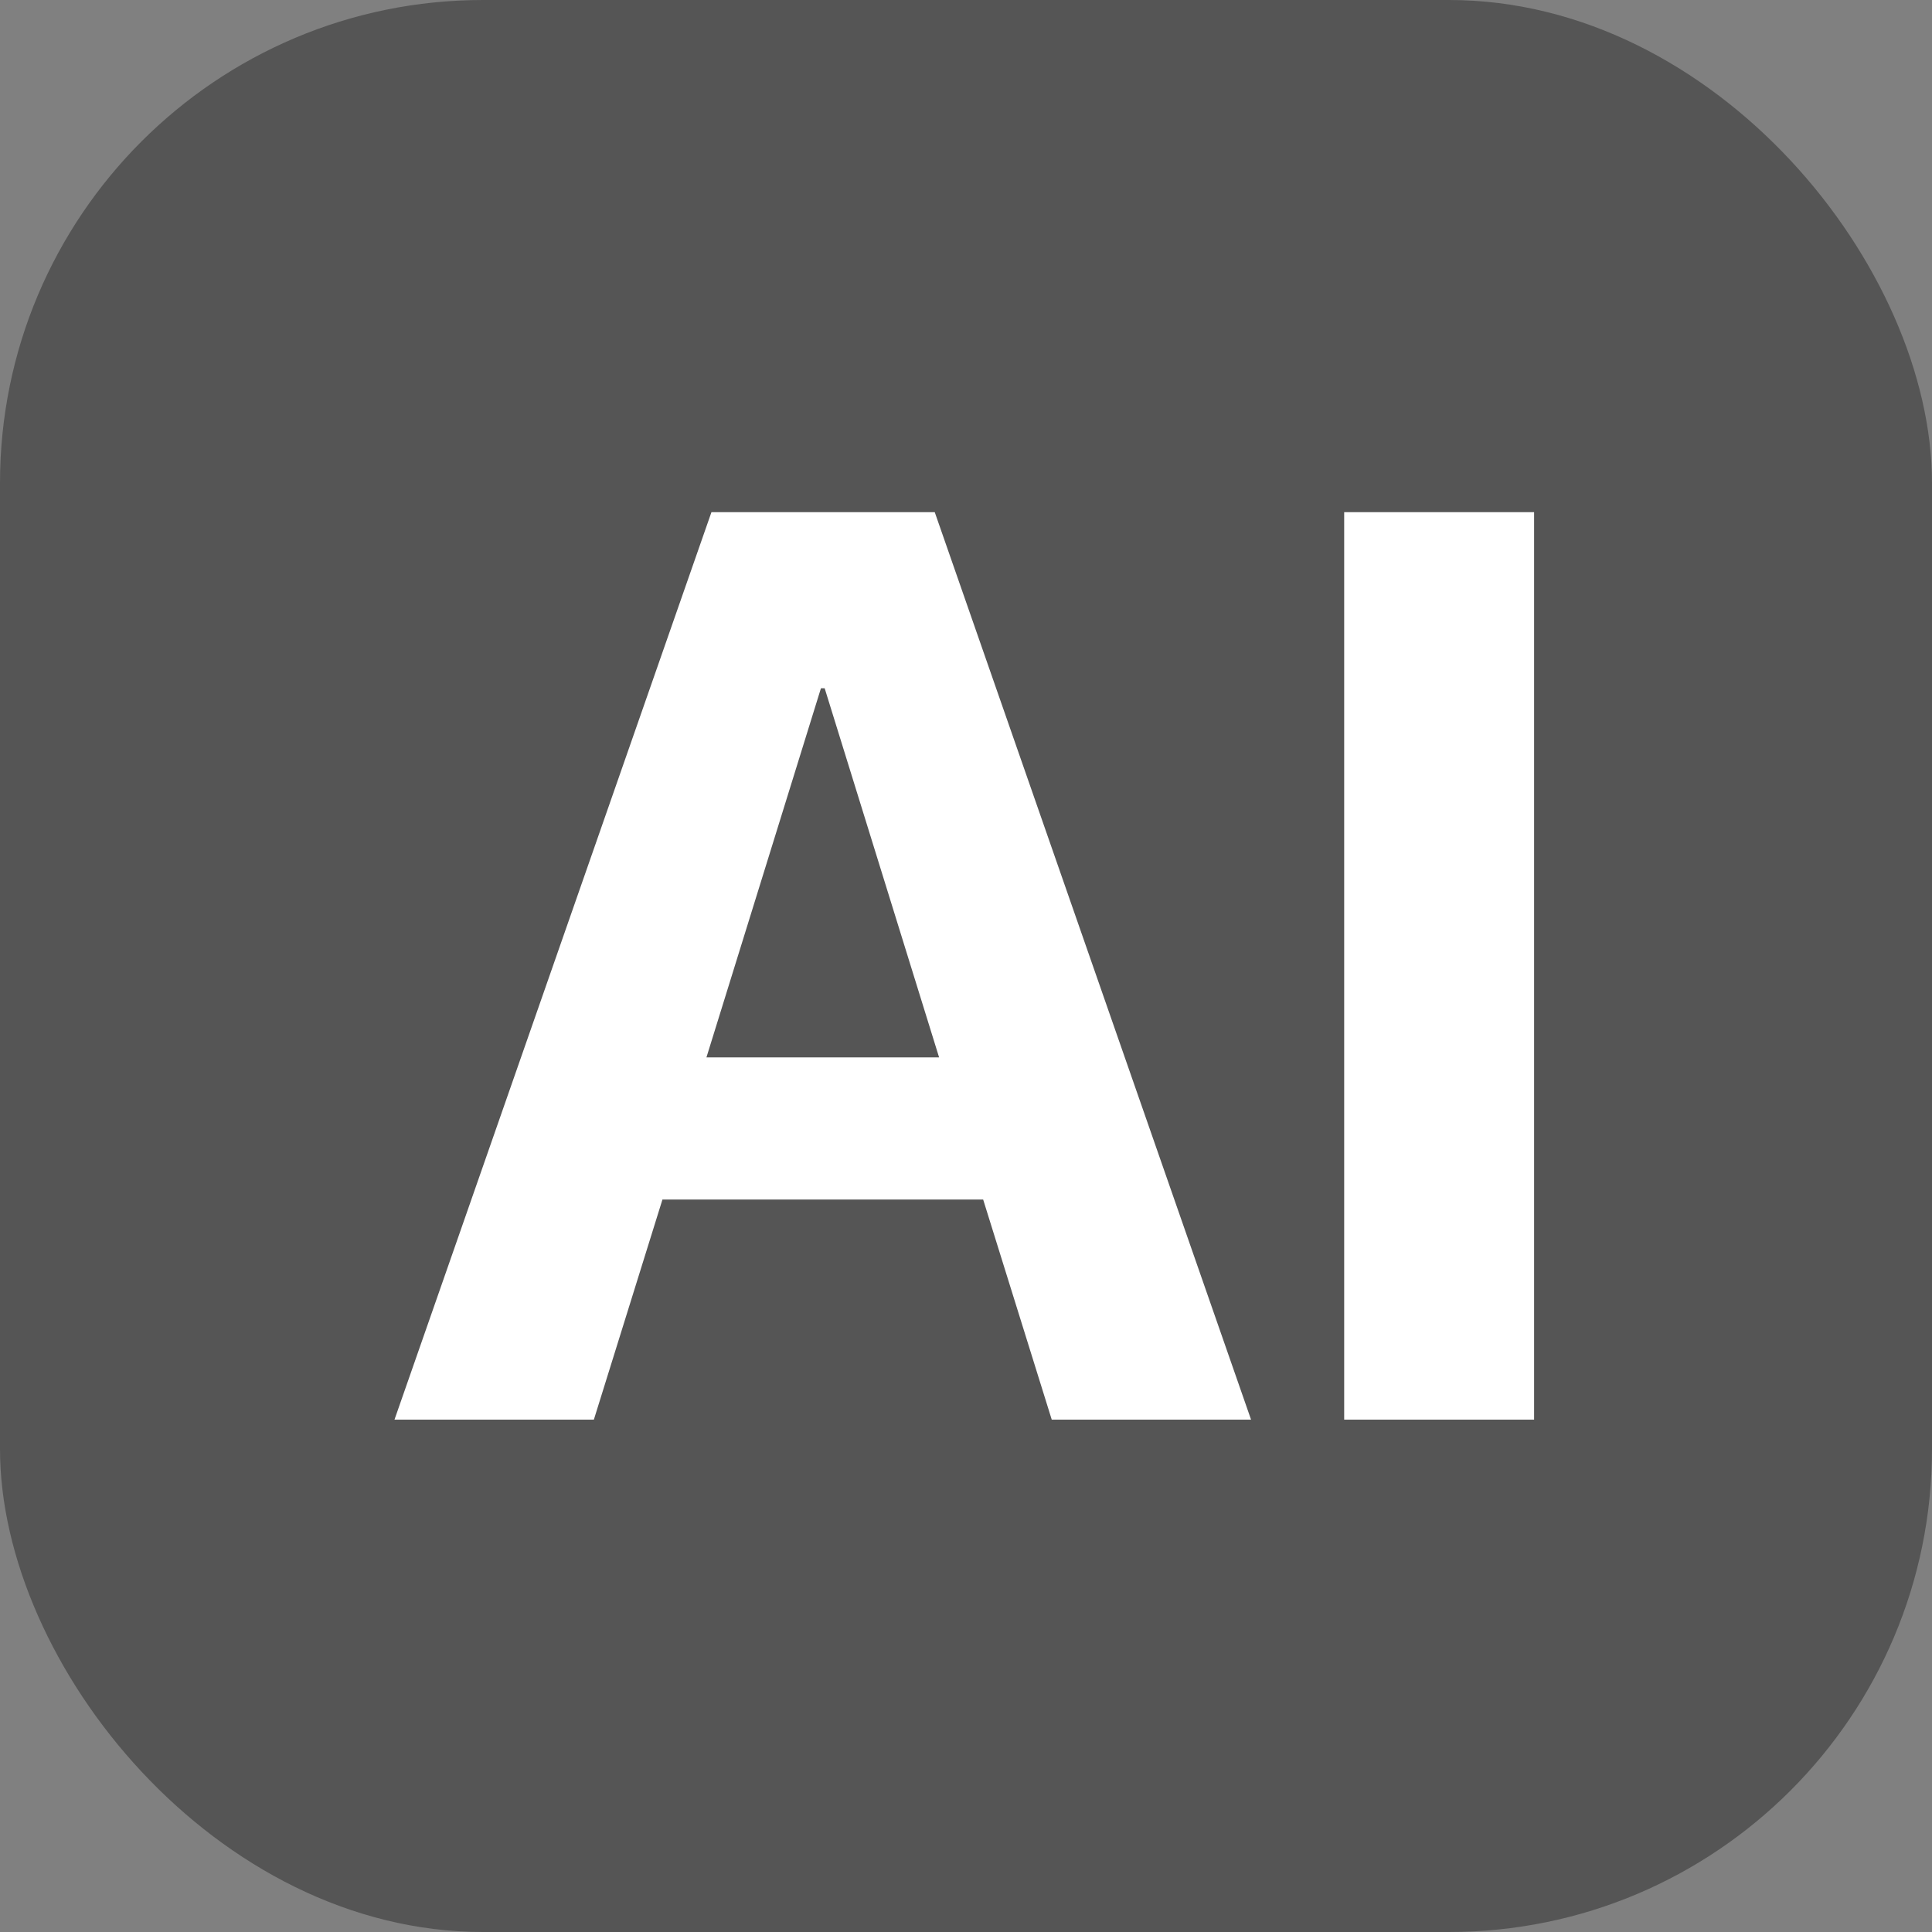
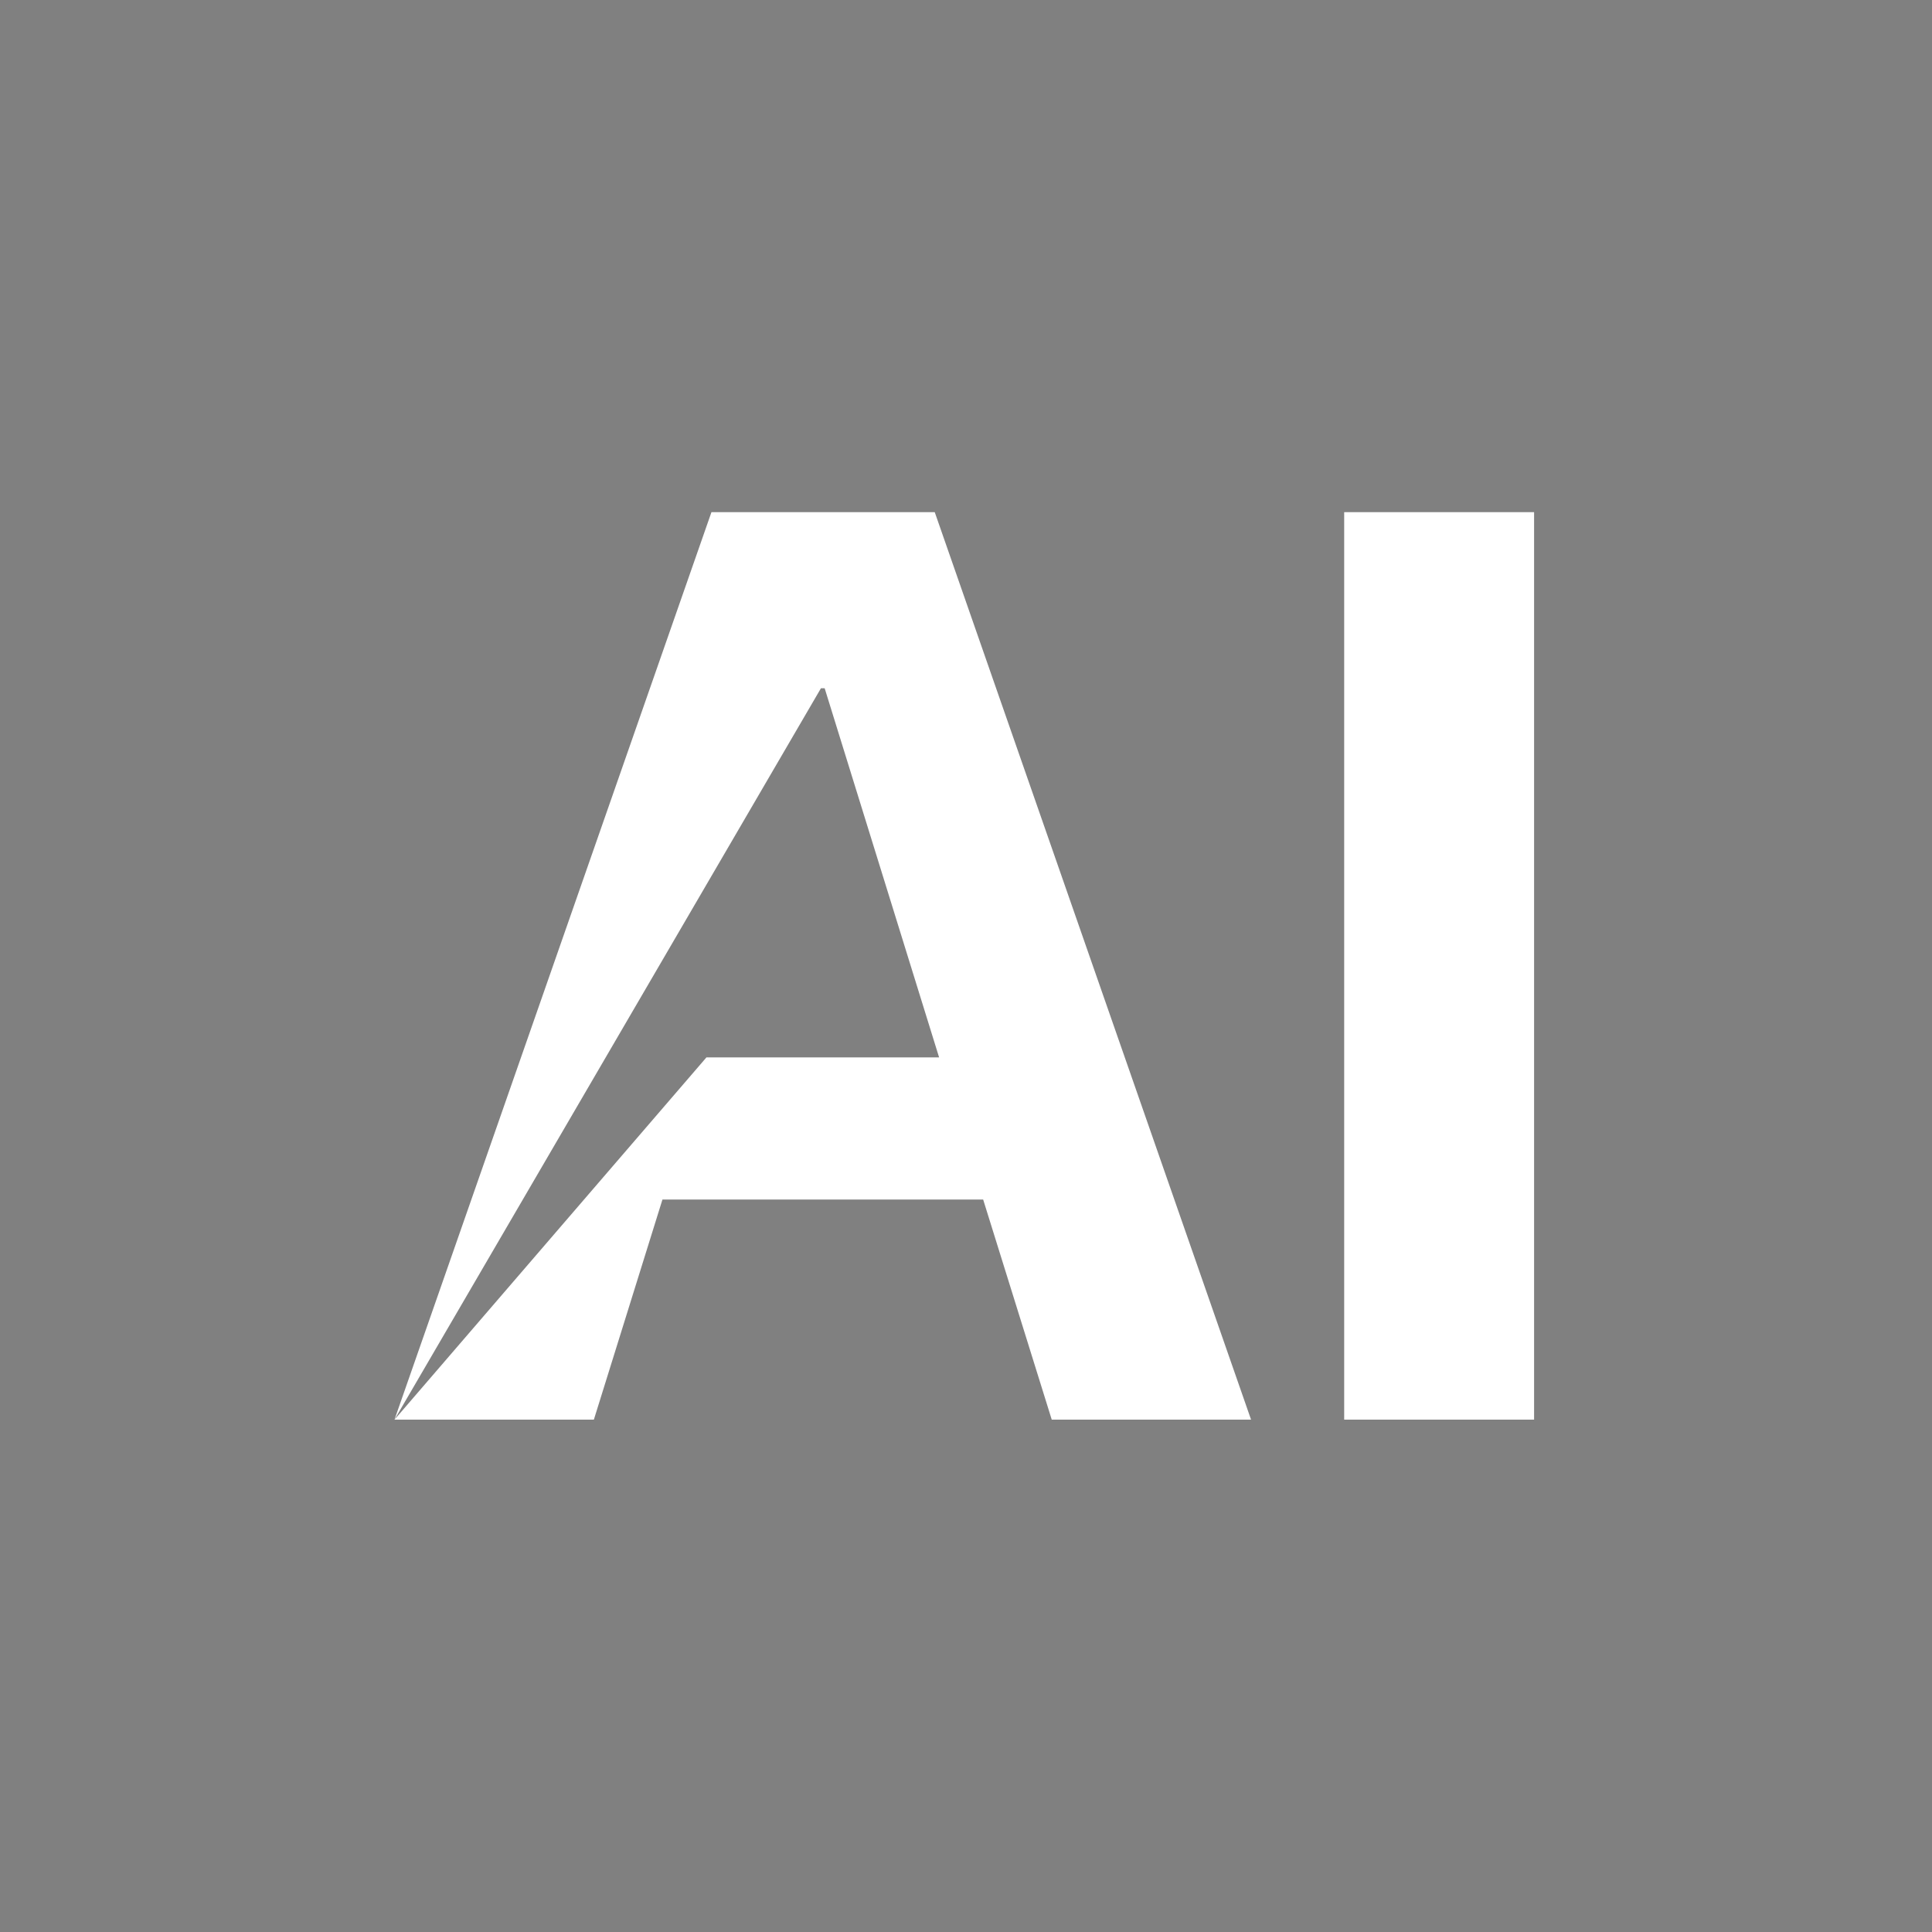
<svg xmlns="http://www.w3.org/2000/svg" version="1.1" width="1000" height="1000">
  <rect width="100%" height="100%" fill="#808080" stroke="none" />
-   <rect width="1000" height="1000" rx="250" ry="250" fill="#555555" />
  <g transform="matrix(33.333,0,0,33.333,128.417,101.484)">
    <svg version="1.1" width="24" height="24">
      <svg width="24" height="24" viewBox="0 0 24 24" fill="none">
-         <path d="M2.273 19L7.195 4.908H10.662L15.574 19H12.479L11.414 15.582H6.434L5.369 19H2.273ZM8.895 7.643L7.117 13.375H10.73L8.953 7.643H8.895ZM17.02 19V4.908H19.969V19H17.02Z" fill="white" />
+         <path d="M2.273 19L7.195 4.908H10.662L15.574 19H12.479L11.414 15.582H6.434L5.369 19H2.273ZL7.117 13.375H10.73L8.953 7.643H8.895ZM17.02 19V4.908H19.969V19H17.02Z" fill="white" />
      </svg>
    </svg>
  </g>
</svg>